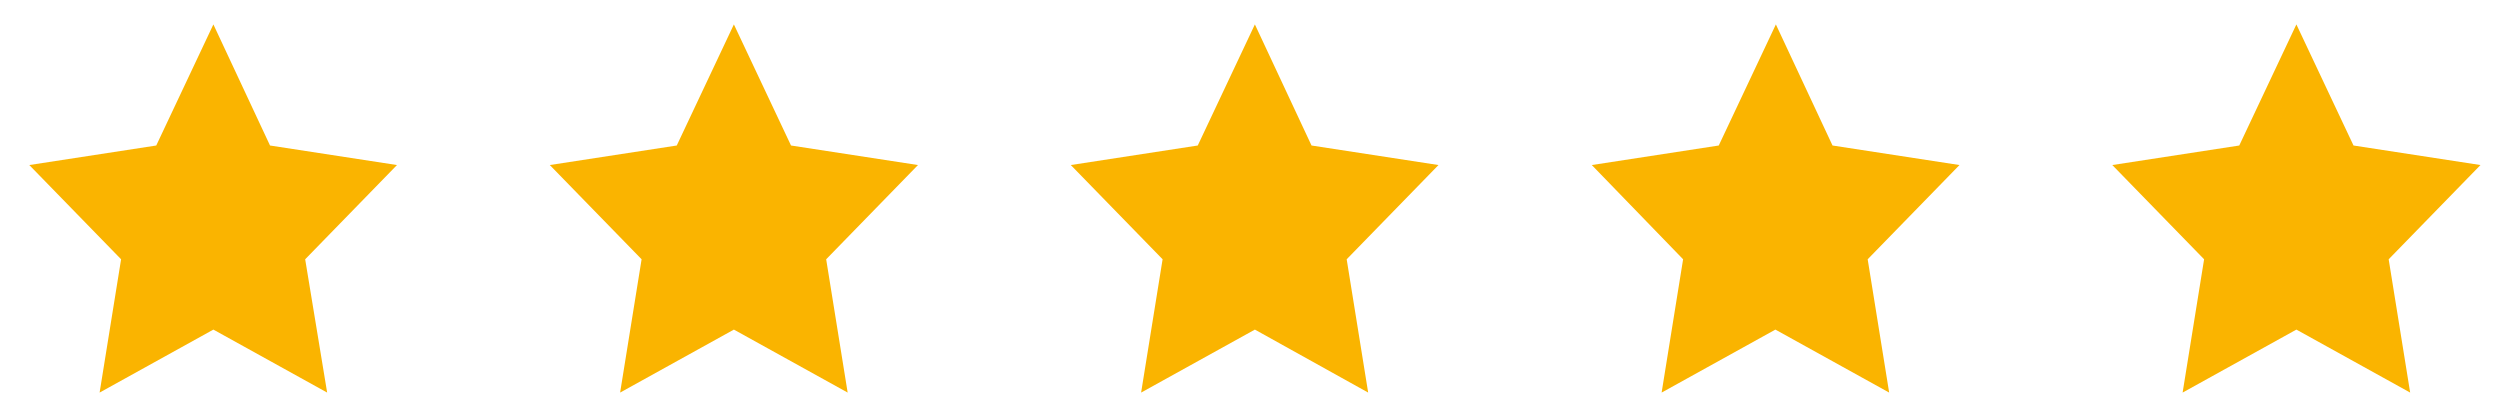
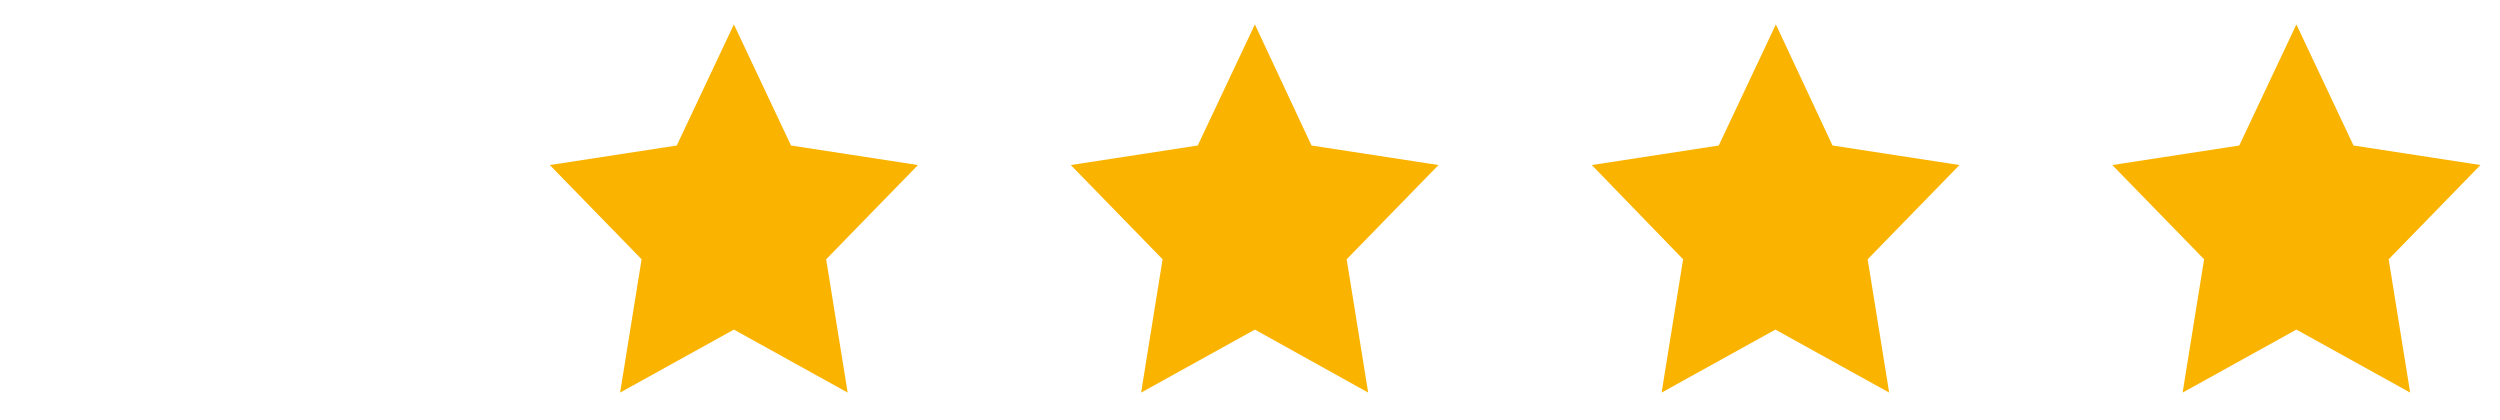
<svg xmlns="http://www.w3.org/2000/svg" version="1.1" id="Icons" x="0px" y="0px" viewBox="0 0 512 86" style="enable-background:new 0 0 512 86;" xml:space="preserve">
  <style type="text/css">
	.st0{fill:#FAB400;}
</style>
  <g>
    <path class="st0" d="M257,5l11.6,24.8l26,4l-18.8,19.3l4.4,27.3L257,67.5l-23.3,12.9l4.4-27.3l-18.8-19.3l26-4L257,5z" />
  </g>
  <g>
    <path class="st0" d="M470.3,5L482,29.8l26,4l-18.8,19.3l4.4,27.3l-23.3-12.9L447,80.4l4.4-27.3l-18.8-19.3l26-4L470.3,5z" />
  </g>
  <g>
    <path class="st0" d="M363.7,5l11.6,24.8l26,4l-18.8,19.3l4.4,27.3l-23.3-12.9l-23.3,12.9l4.4-27.3L326,33.8l26-4L363.7,5z" />
  </g>
  <g>
    <path class="st0" d="M150.3,5L162,29.8l26,4l-18.8,19.3l4.4,27.3l-23.3-12.9l-23.3,12.9l4.4-27.3l-18.8-19.3l26-4L150.3,5z" />
  </g>
  <g>
-     <path class="st0" d="M43.7,5l11.6,24.8l26,4L62.5,53.1L67,80.4L43.7,67.5L20.4,80.4l4.4-27.3L6,33.8l26-4L43.7,5z" />
-   </g>
+     </g>
</svg>